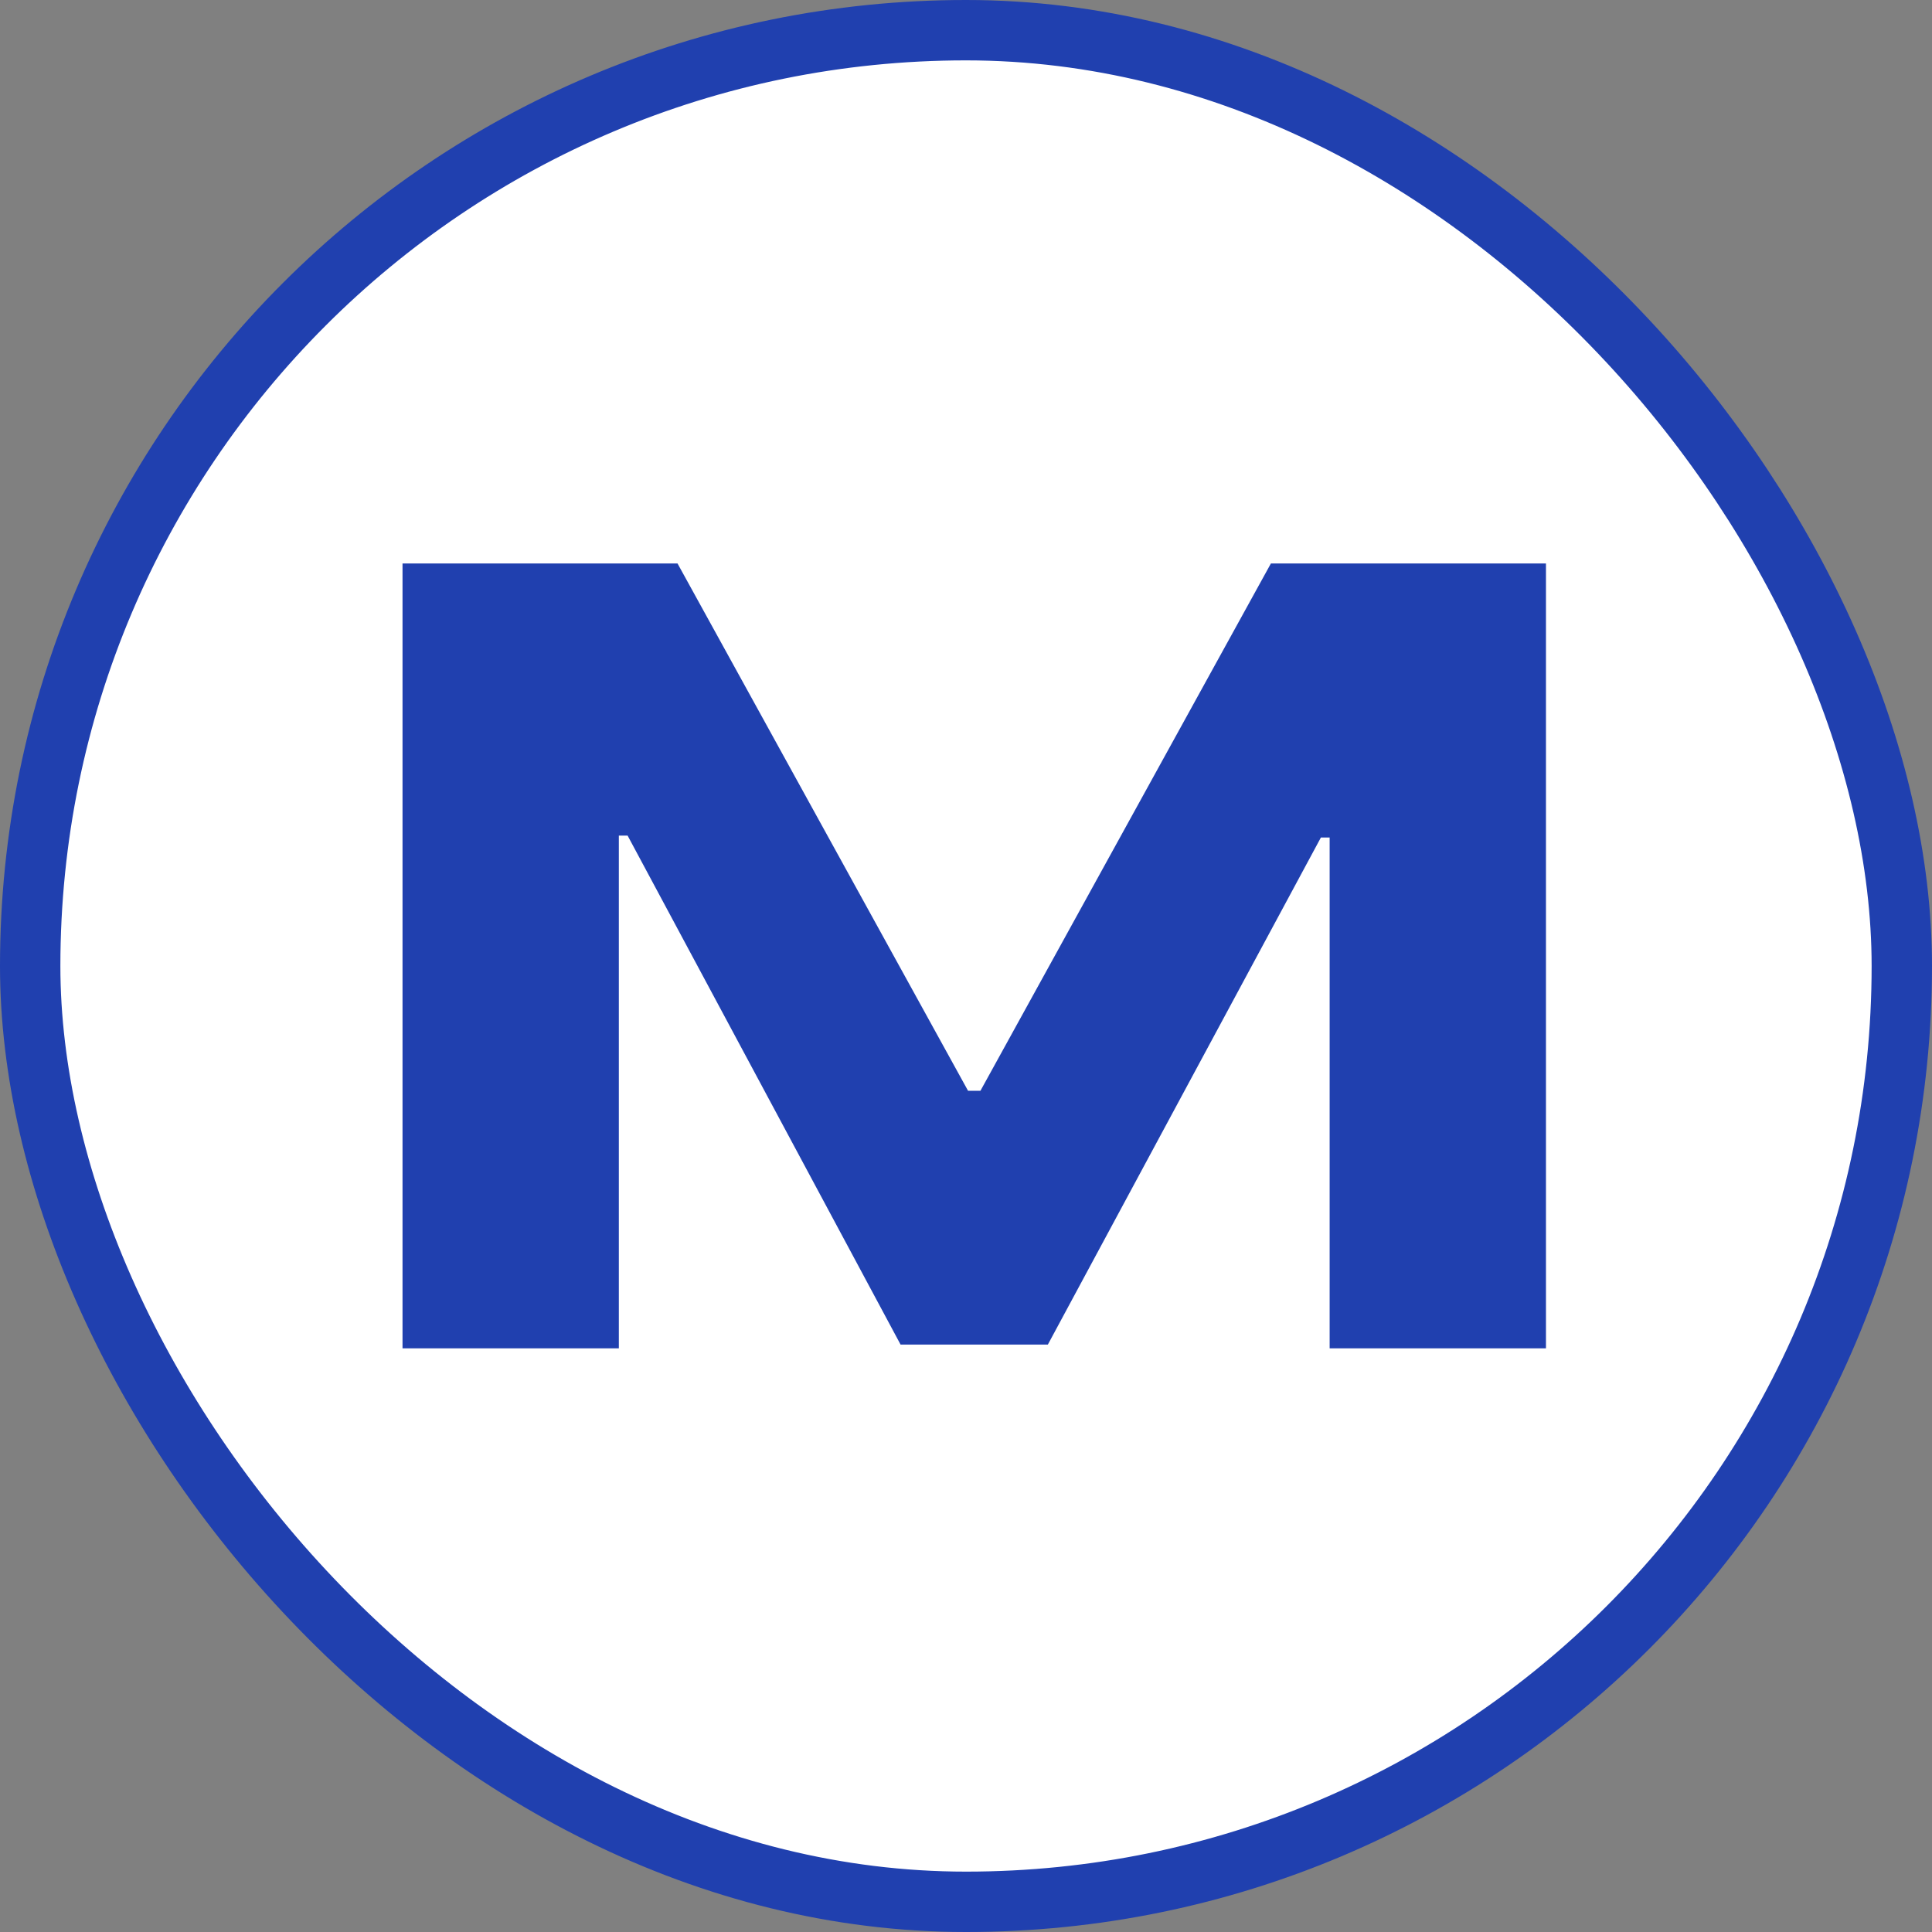
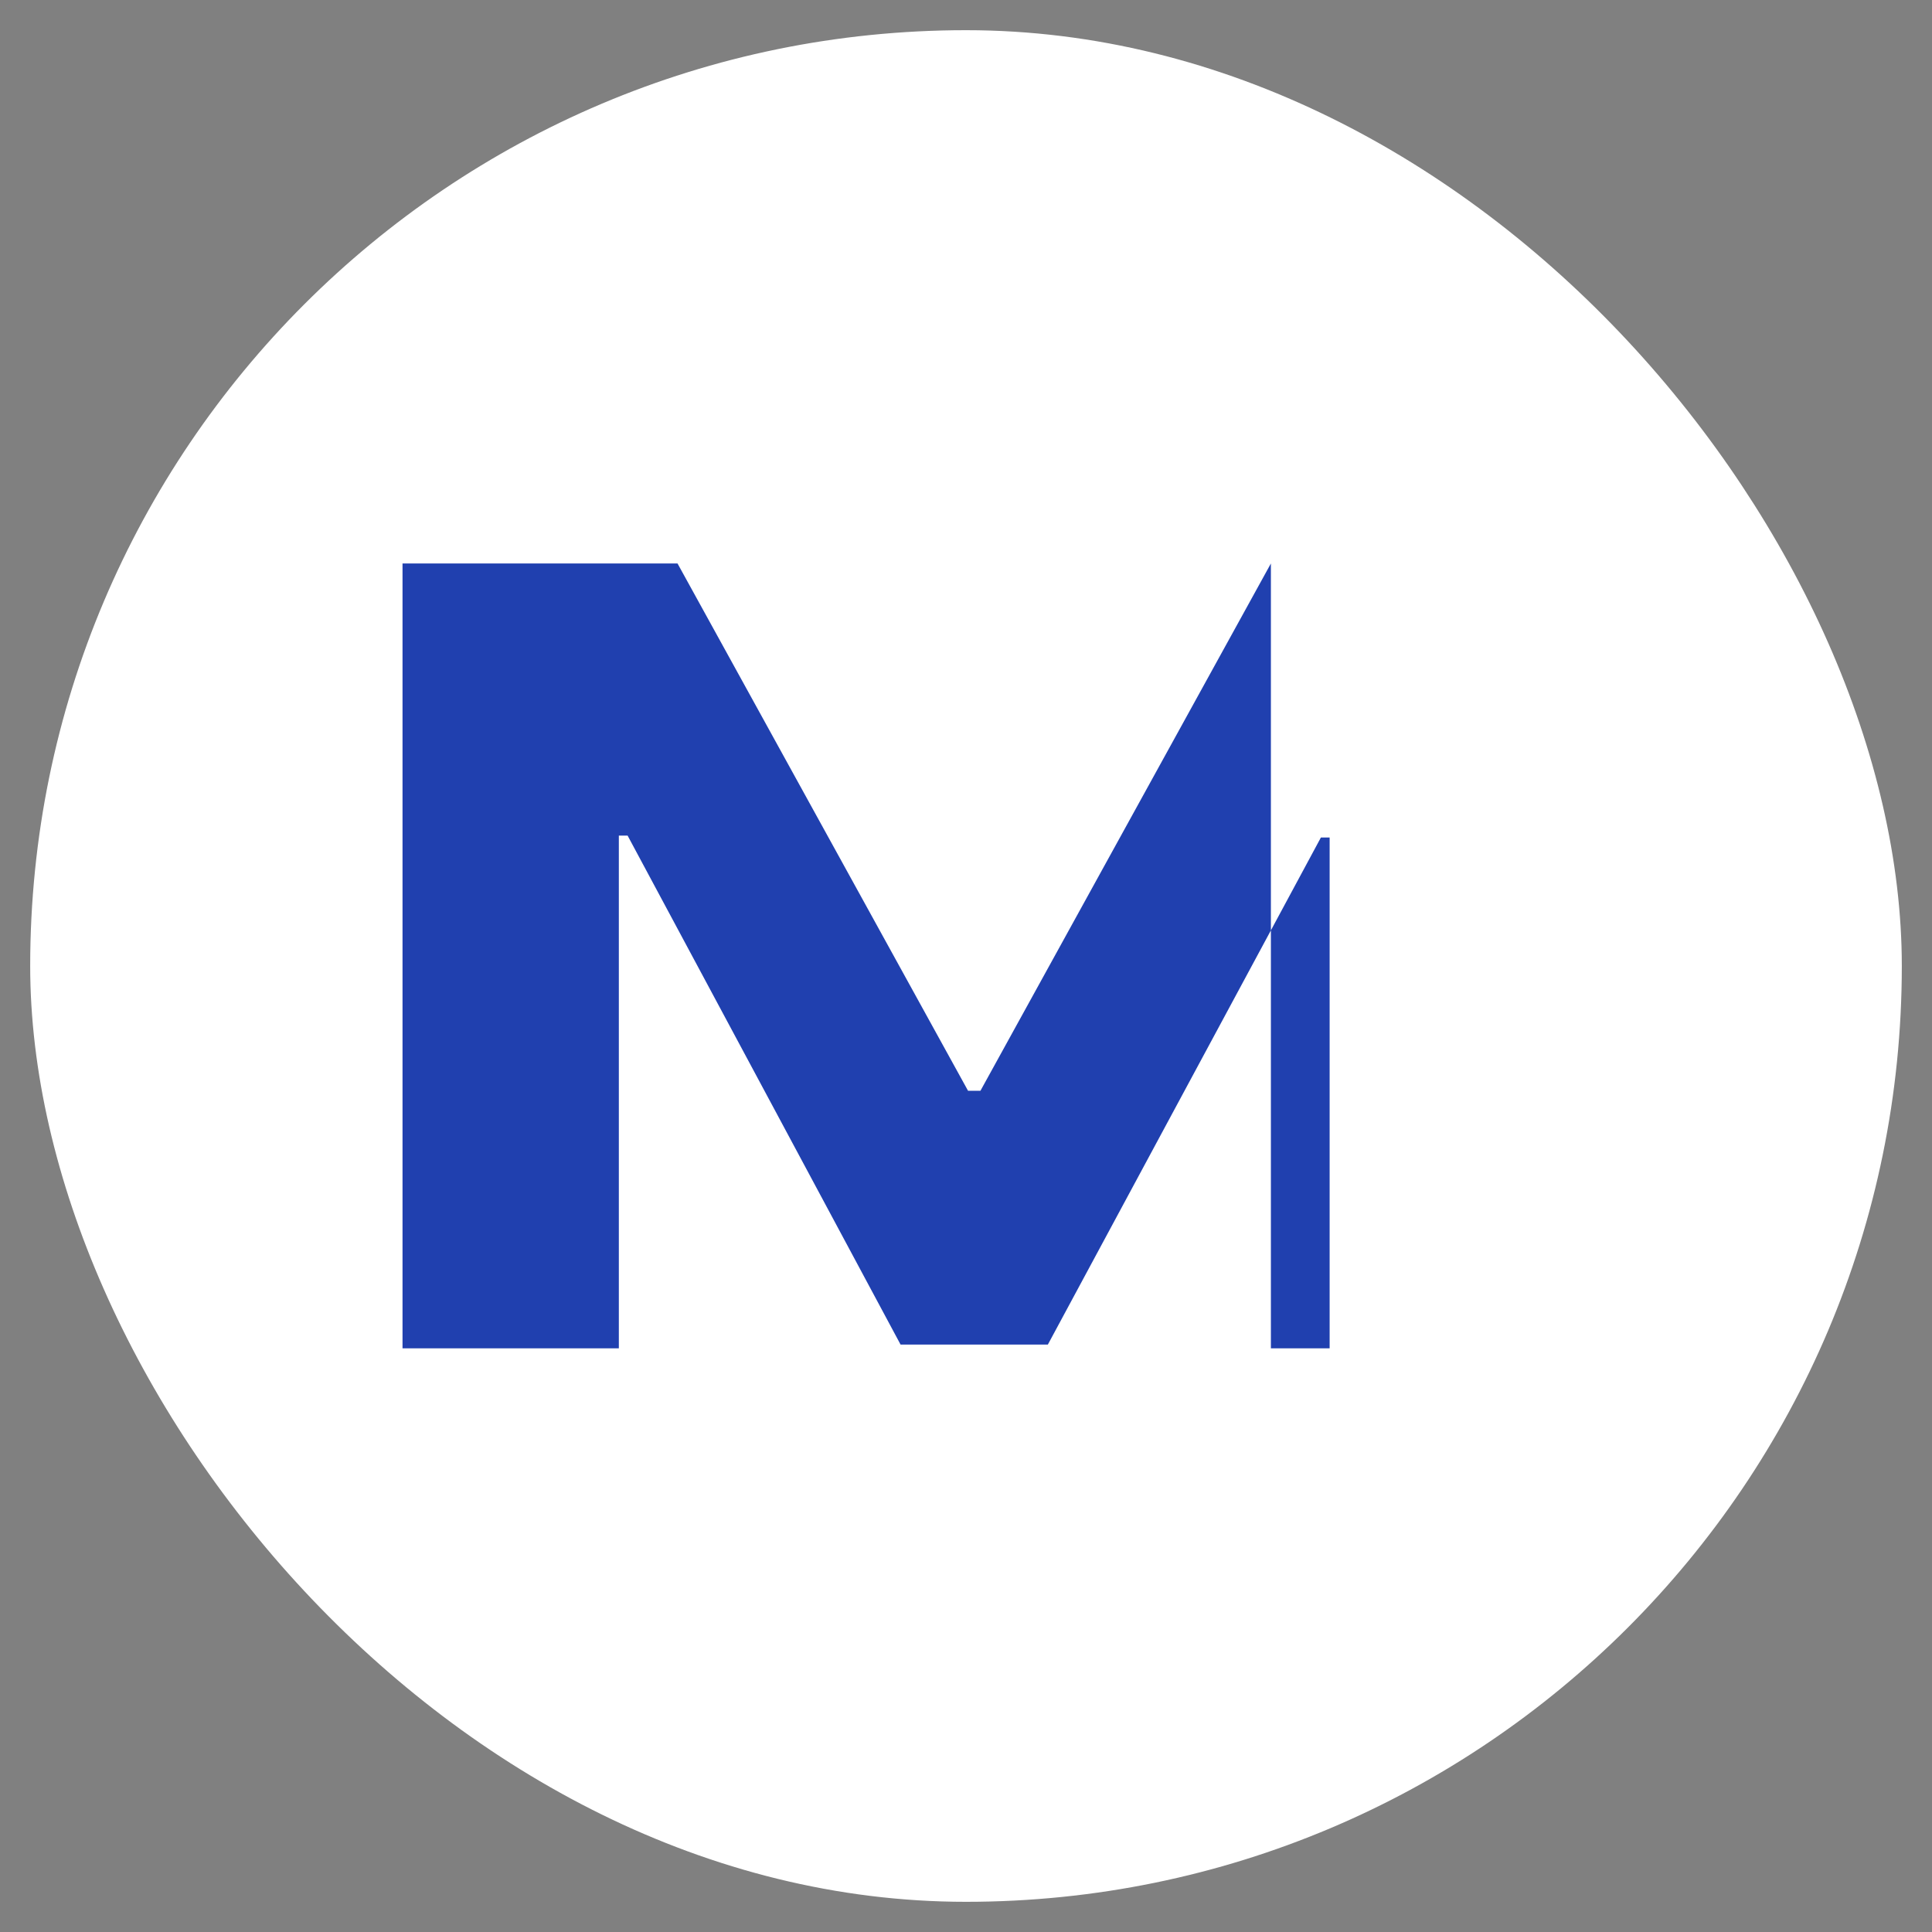
<svg xmlns="http://www.w3.org/2000/svg" width="32" height="32" viewBox="0 0 32 32" fill="none">
  <rect x="0" y="0" width="32" height="32" fill="#808080" stroke="none" />
  <rect x="0.5" y="0.5" width="31" height="31" rx="15.5" fill="white" />
-   <path d="M6.667 9.333H11.222L16.034 18.067H16.239L21.05 9.333H25.606V22.333H22.023V13.872H21.878L17.356 22.27H14.916L10.395 13.84H10.25V22.333H6.667V9.333Z" fill="#2040AF" />
-   <rect x="0.5" y="0.5" width="31" height="31" rx="15.5" stroke="#2040AF" />
+   <path d="M6.667 9.333H11.222L16.034 18.067H16.239L21.05 9.333V22.333H22.023V13.872H21.878L17.356 22.27H14.916L10.395 13.84H10.25V22.333H6.667V9.333Z" fill="#2040AF" />
</svg>